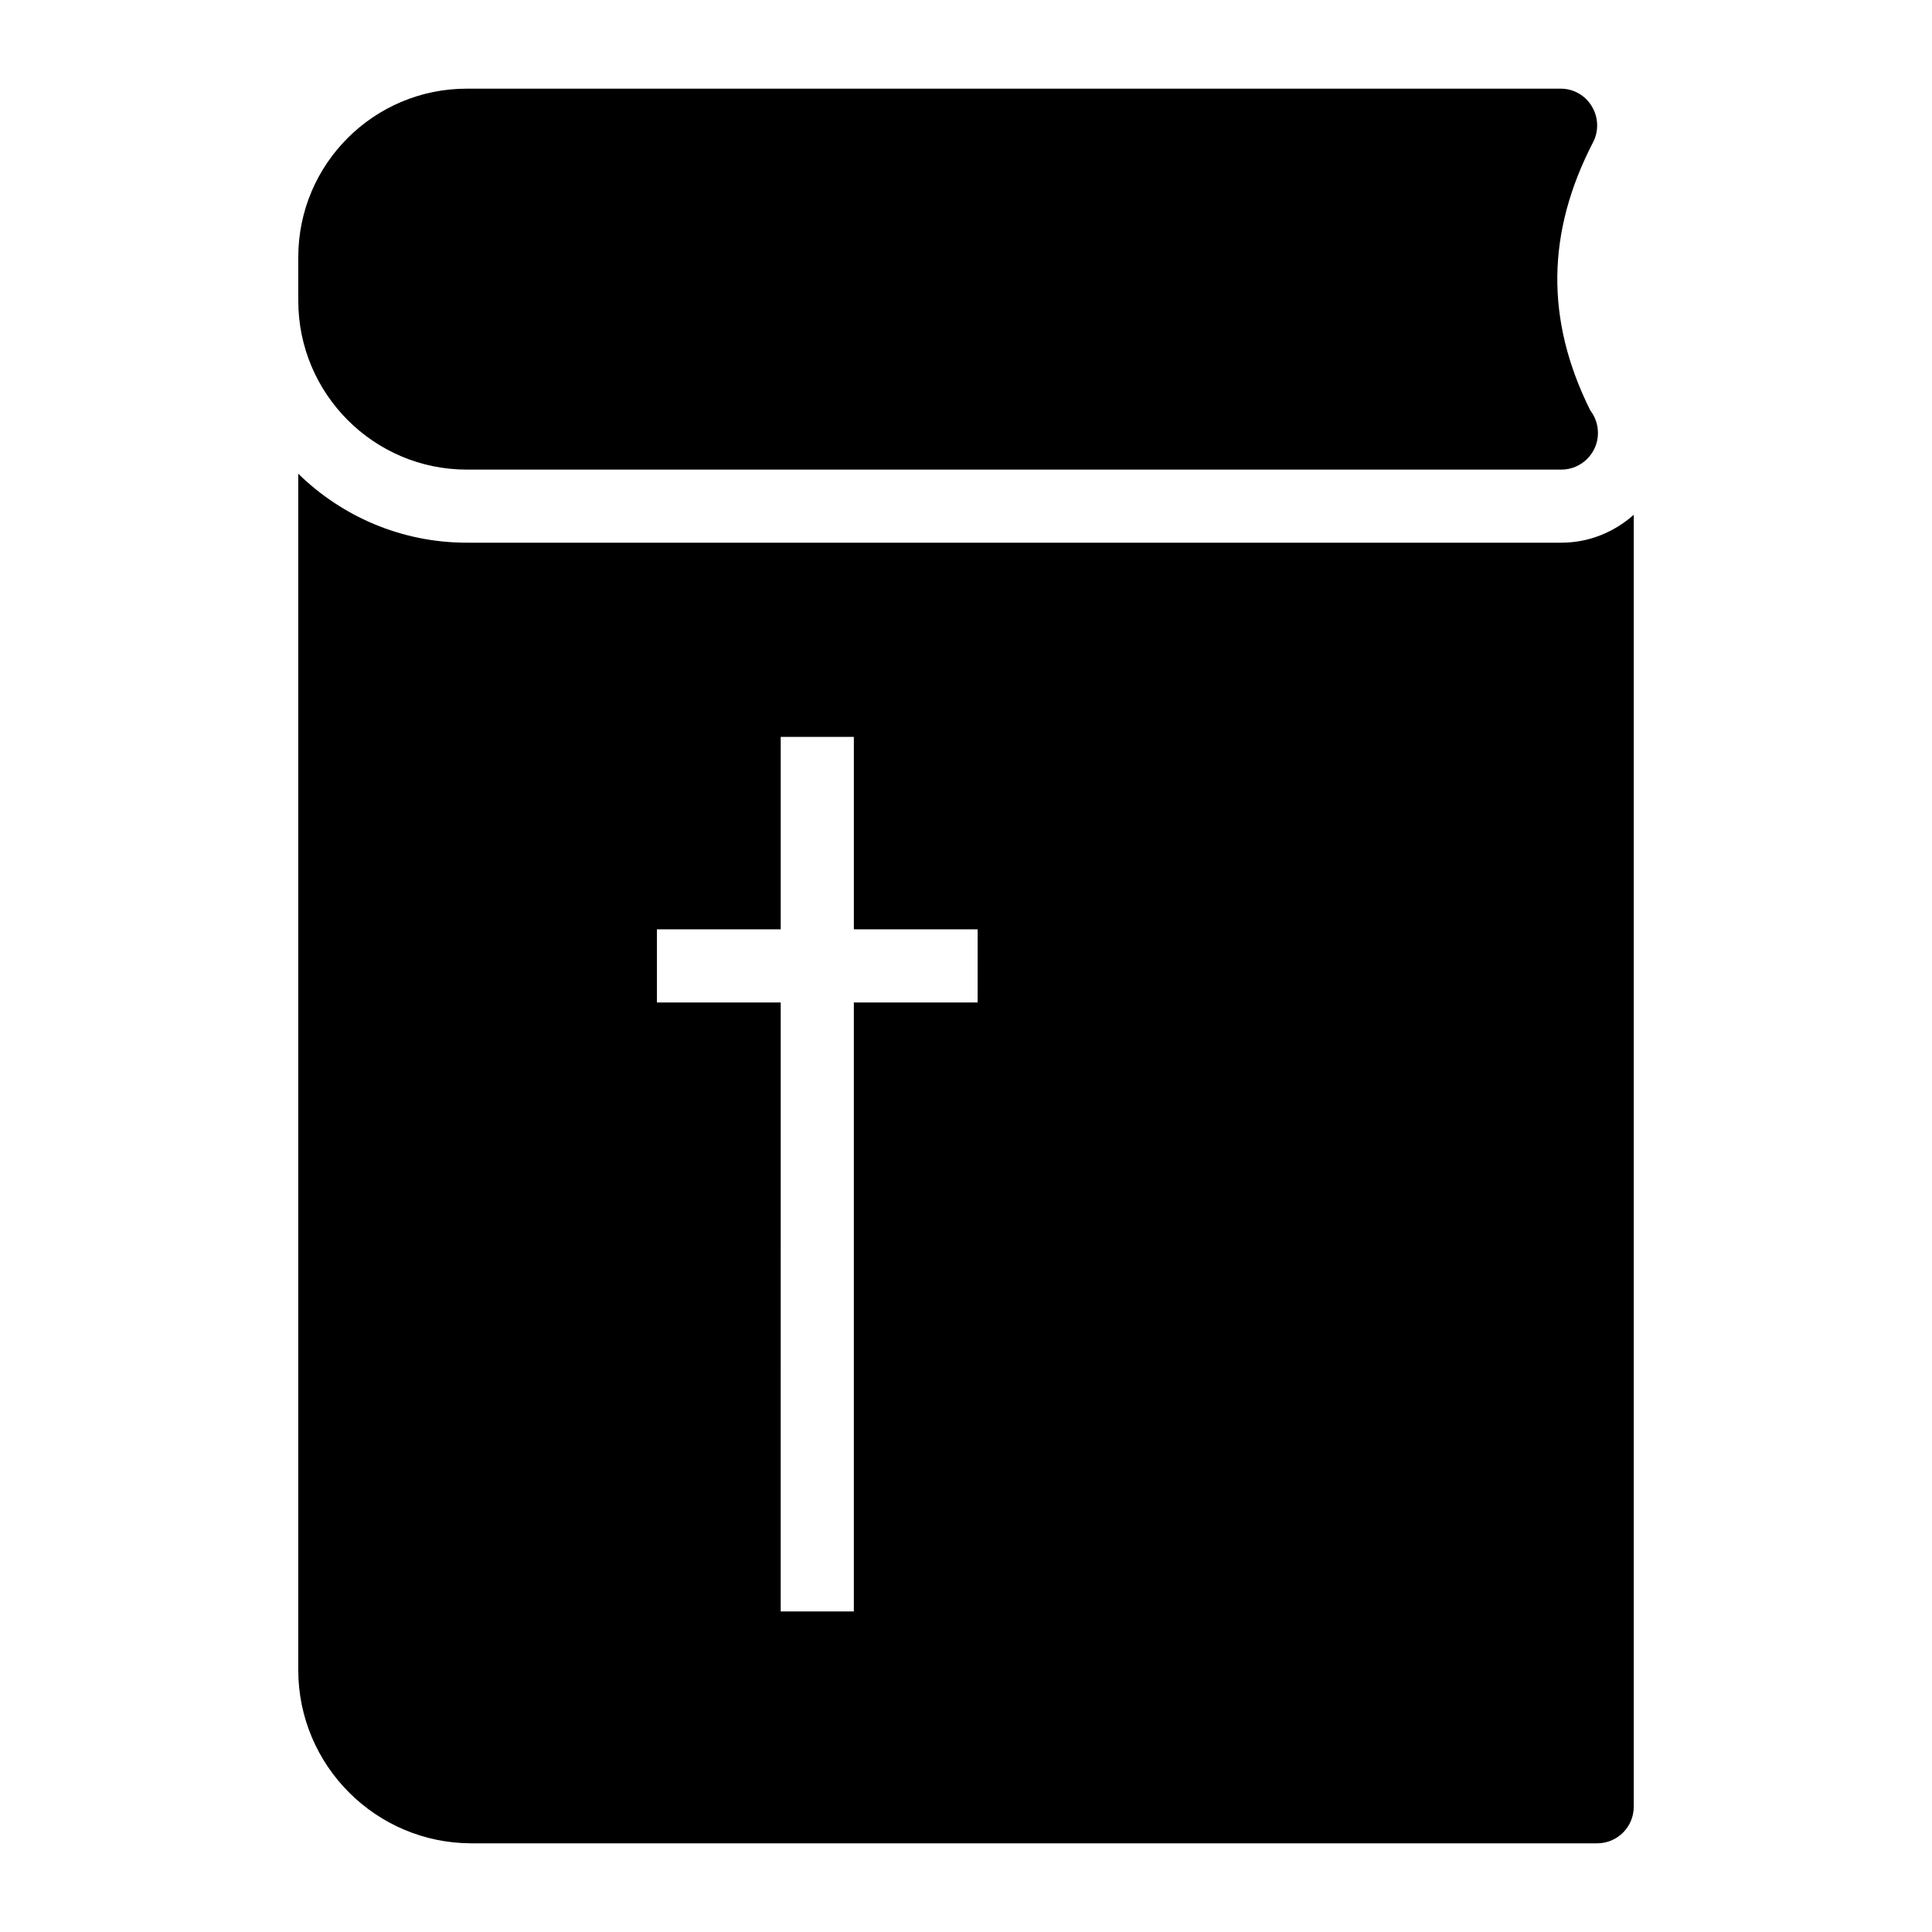
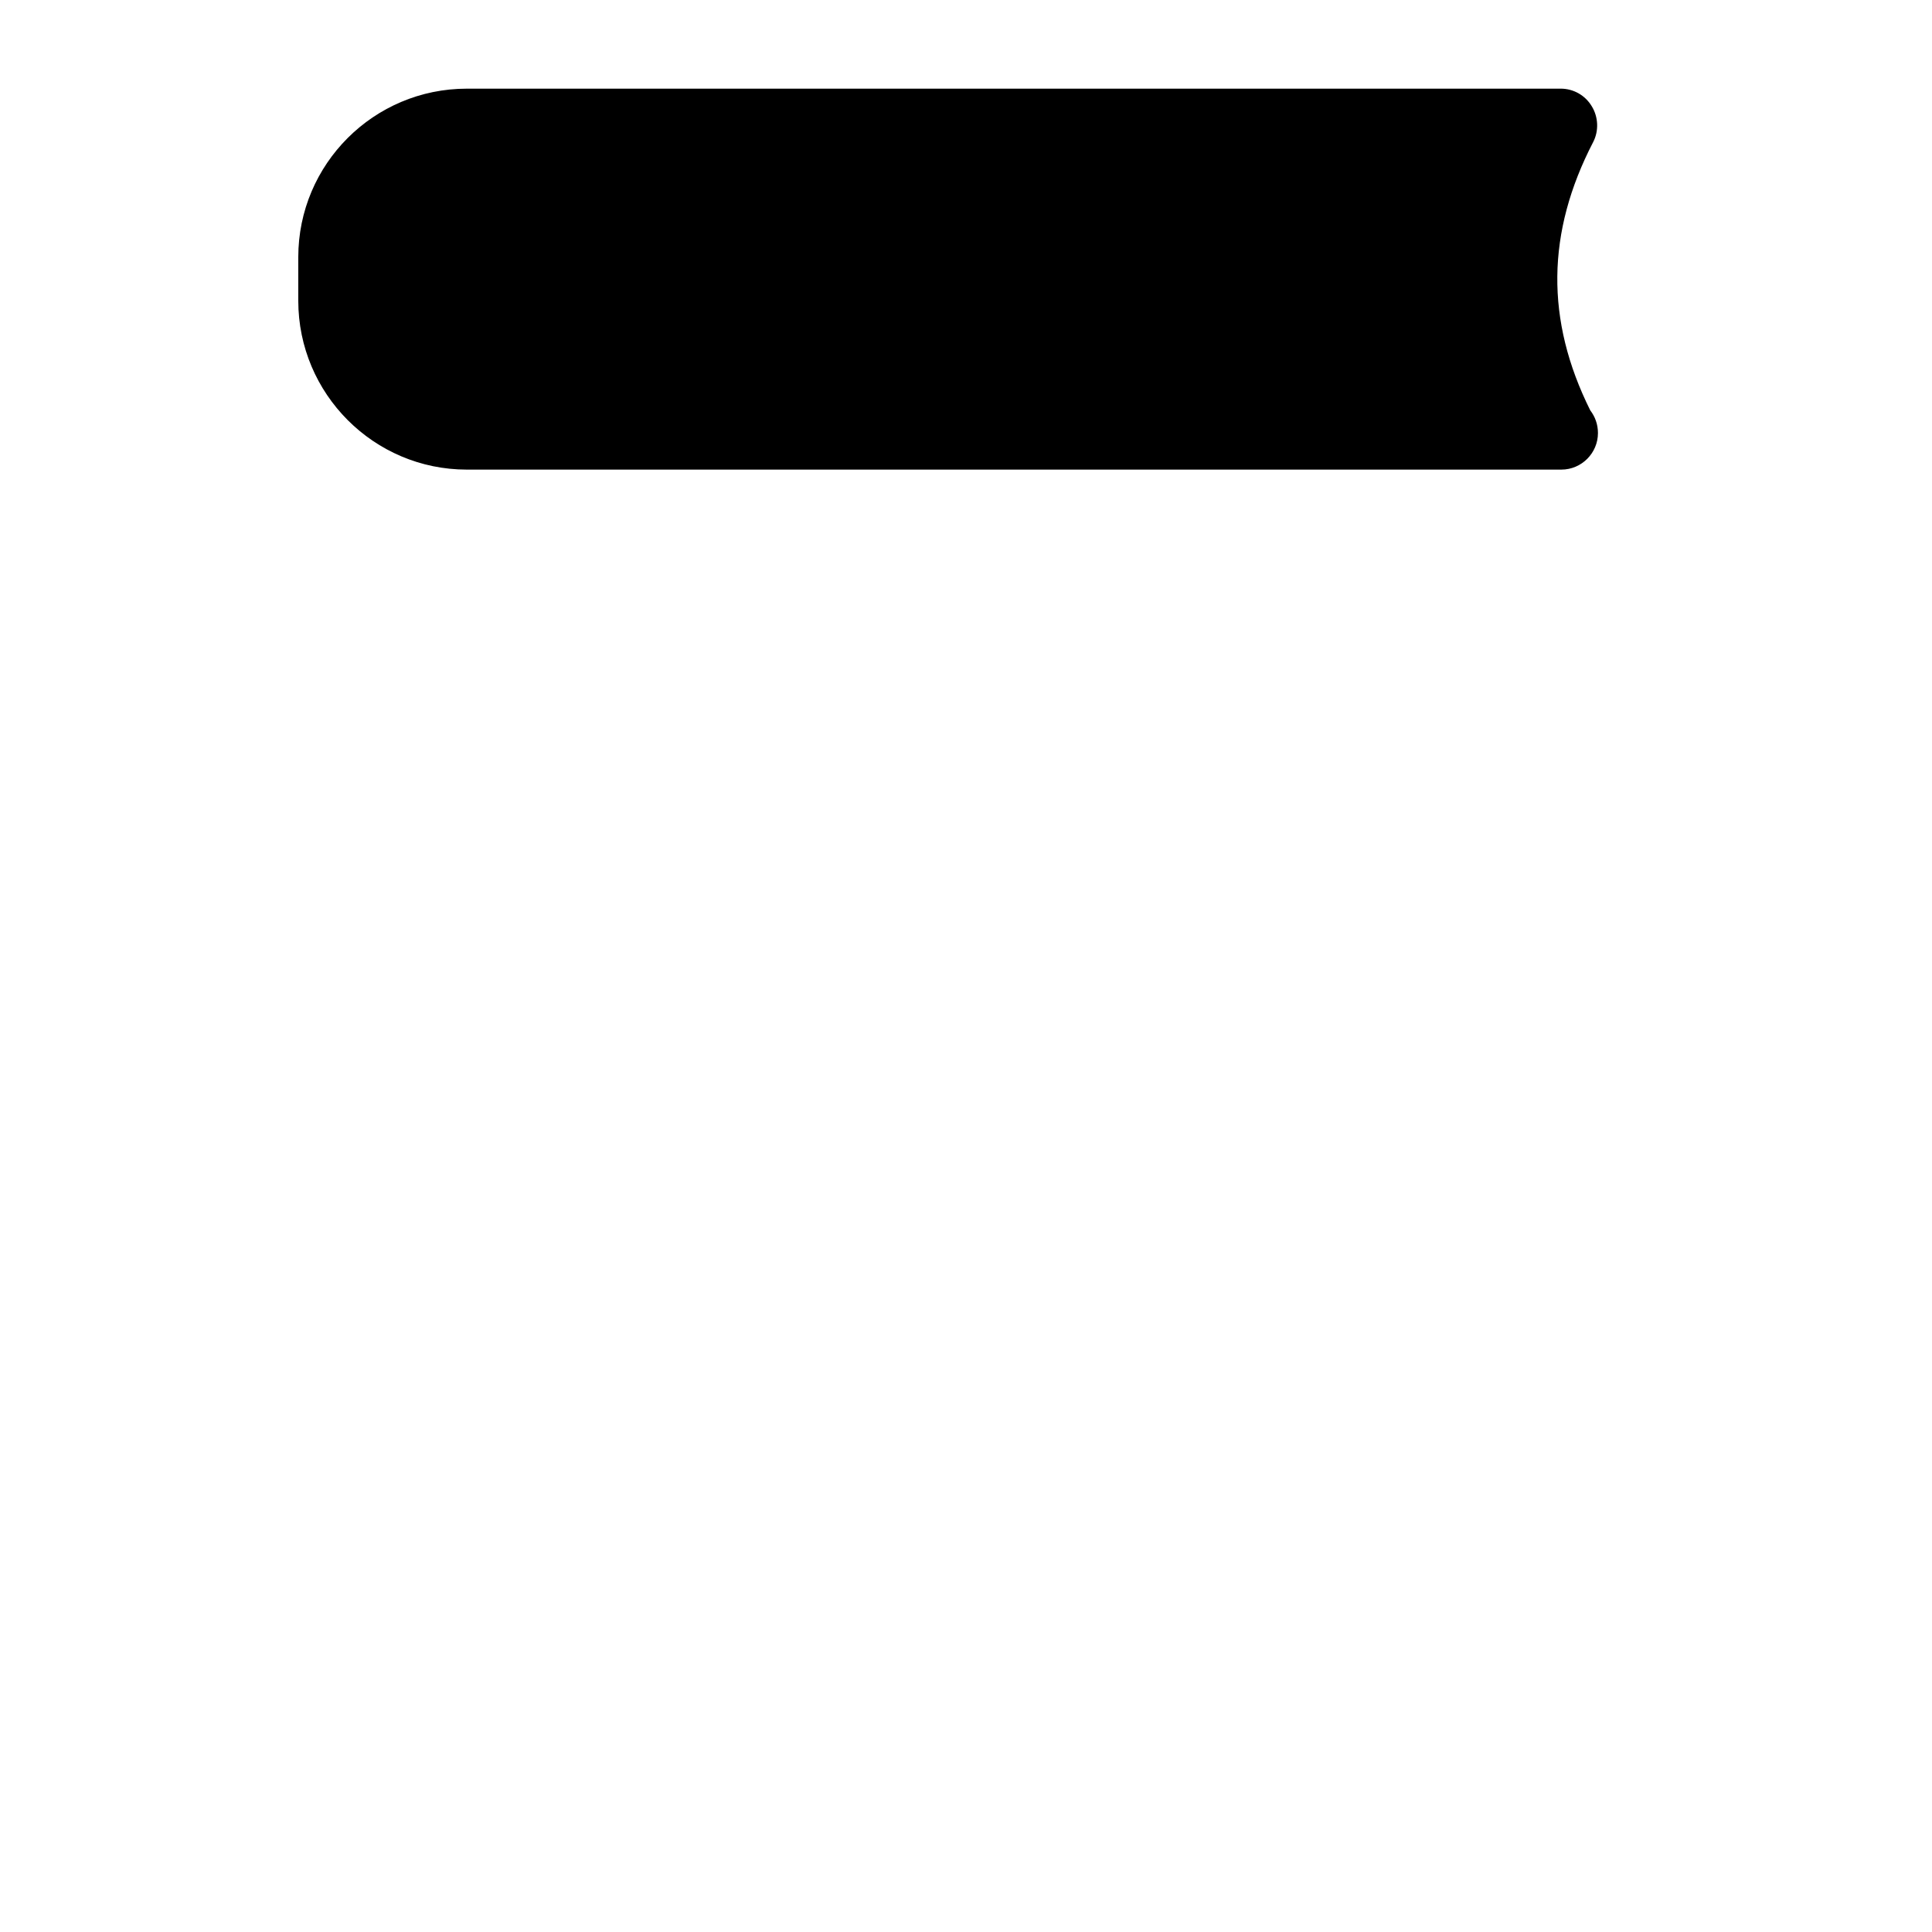
<svg xmlns="http://www.w3.org/2000/svg" fill="#000000" width="800px" height="800px" version="1.1" viewBox="144 144 512 512">
  <g>
-     <path d="m557.79 287.82h-290.07c-17.371 0-33.129-6.988-44.676-18.273v317.03c0 25.32 20.598 45.922 45.926 45.922h298.3c5.356 0 9.688-4.34 9.688-9.688v-342.38c-5.129 4.539-11.793 7.387-19.168 7.387zm-154.71 121.84h-32.805v161.39h-19.379l0.004-161.39h-32.805v-19.379h32.805v-50.996h19.379v50.996h32.805z" />
    <path d="m267.71 268.45h289.88 0.195c5.328 0 9.688-4.359 9.688-9.688 0-2.324-0.773-4.359-2.035-6.008-11.918-23.93-11.625-47.184 0.773-71.113 1.551-3.004 1.355-6.684-0.387-9.496-1.746-2.906-4.844-4.652-8.234-4.652l-289.88 0.004c-24.609 0-44.664 19.957-44.664 44.664v11.531c0 24.703 20.055 44.758 44.664 44.758z" />
  </g>
</svg>